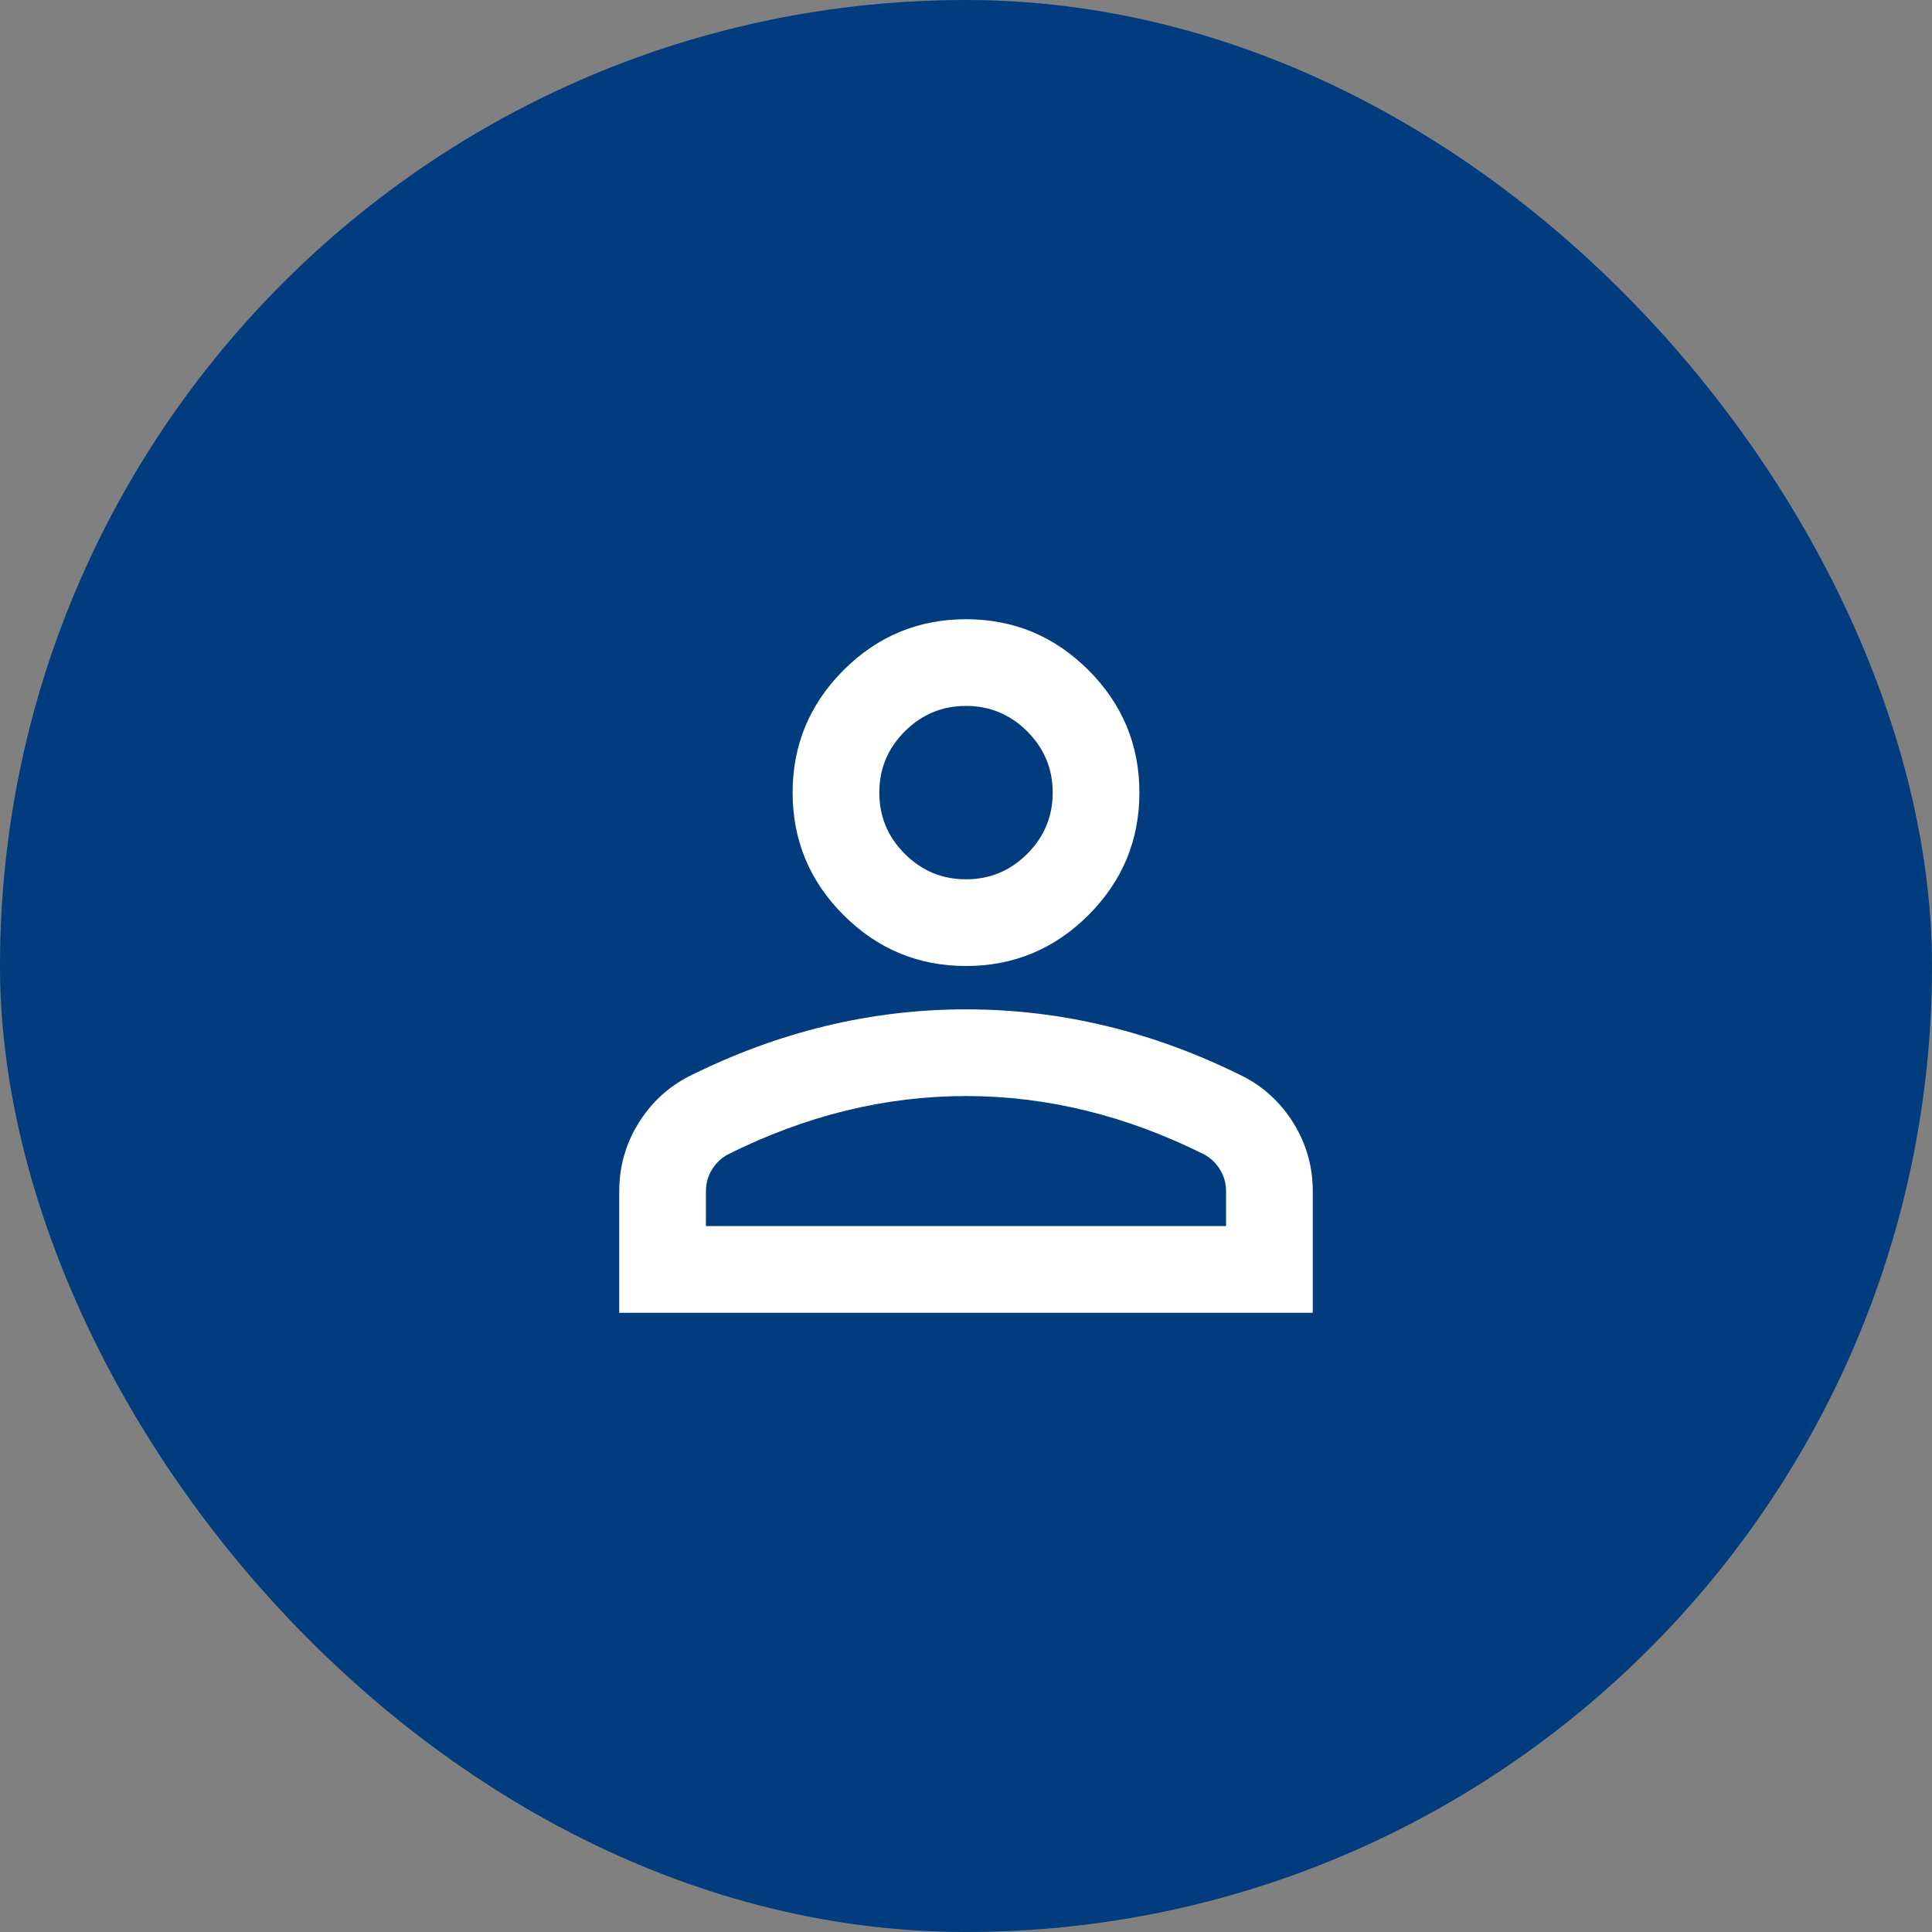
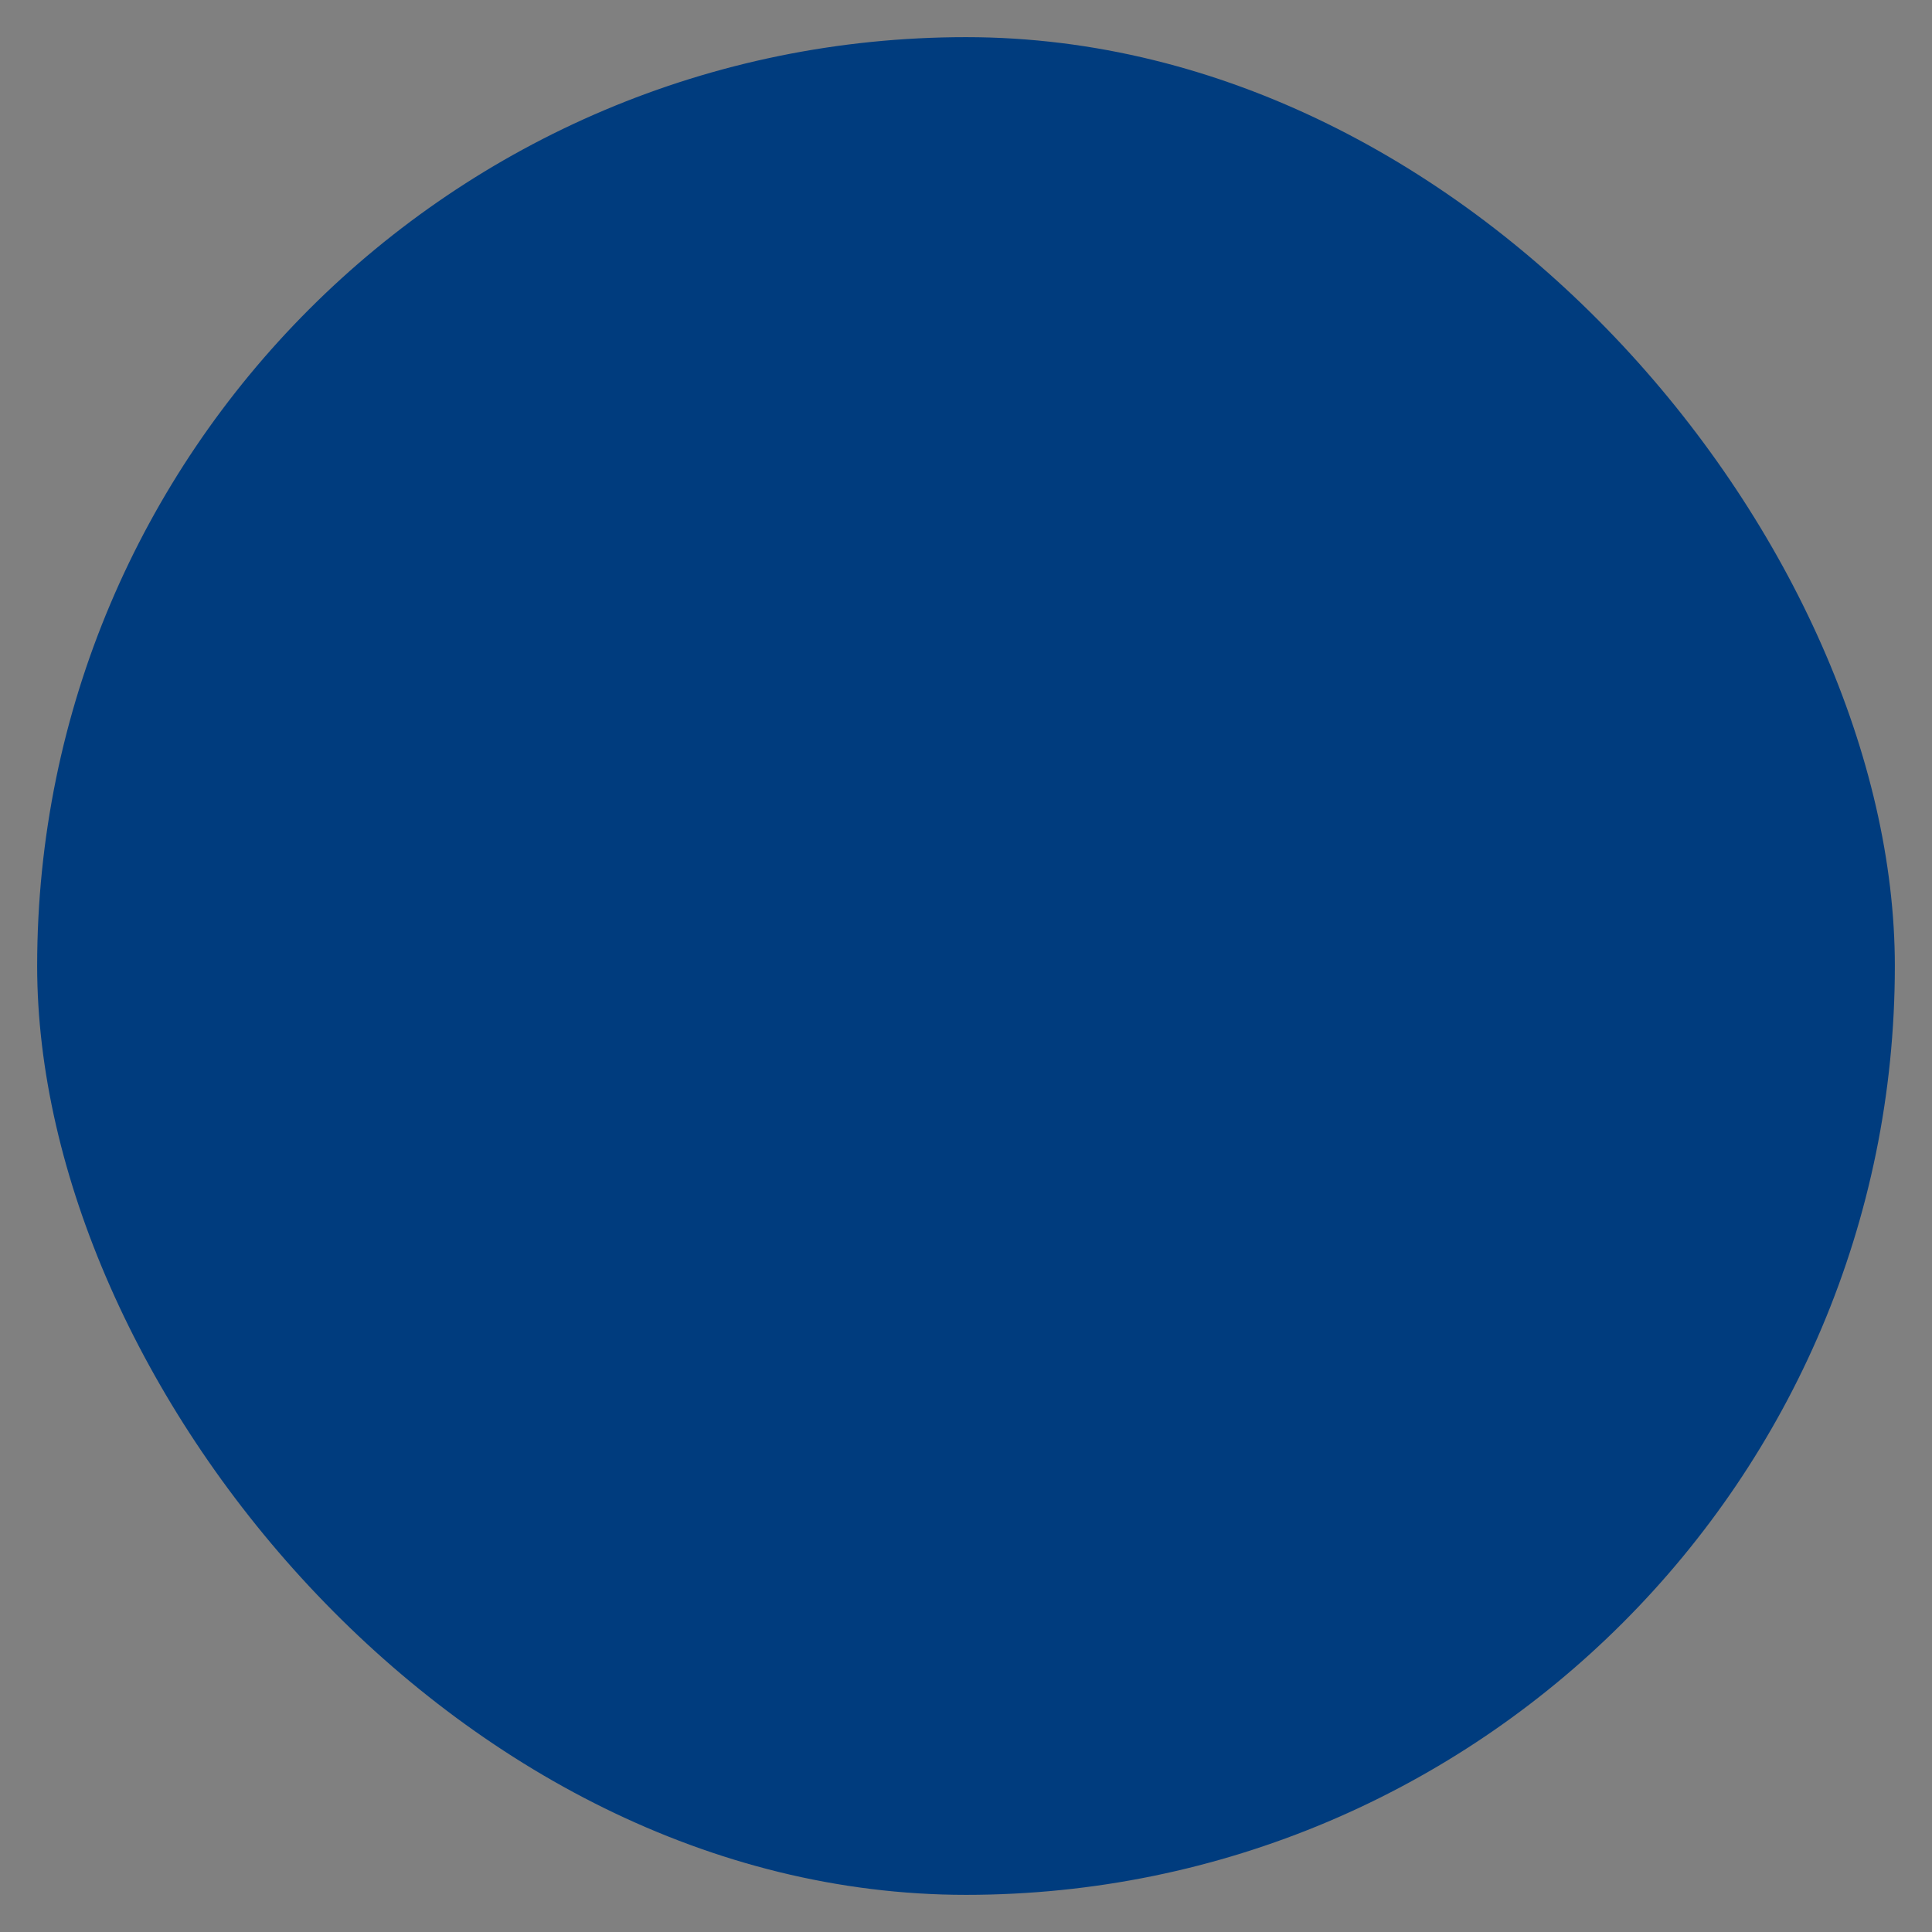
<svg xmlns="http://www.w3.org/2000/svg" width="104" height="104" viewBox="0 0 104 104" fill="none">
  <rect x="0" y="0" width="104" height="104" fill="#808080" stroke="none" />
  <rect x="2" y="2" width="100" height="100" rx="50" fill="#003C7E" />
-   <rect x="2" y="2" width="100" height="100" rx="50" stroke="#003C7E" stroke-width="4" />
-   <path d="M52 52C49.434 52 47.236 51.086 45.408 49.258C43.581 47.431 42.667 45.233 42.667 42.667C42.667 40.1 43.581 37.903 45.408 36.075C47.236 34.247 49.434 33.333 52 33.333C54.567 33.333 56.764 34.247 58.592 36.075C60.42 37.903 61.334 40.1 61.334 42.667C61.334 45.233 60.42 47.431 58.592 49.258C56.764 51.086 54.567 52 52 52ZM33.334 70.667V64.133C33.334 62.811 33.674 61.596 34.354 60.487C35.035 59.379 35.939 58.533 37.067 57.95C39.478 56.744 41.928 55.84 44.417 55.237C46.906 54.635 49.434 54.333 52 54.333C54.567 54.333 57.095 54.635 59.584 55.237C62.072 55.84 64.522 56.744 66.933 57.95C68.061 58.533 68.966 59.379 69.646 60.487C70.327 61.596 70.667 62.811 70.667 64.133V70.667H33.334ZM38 66H66V64.133C66 63.706 65.893 63.317 65.679 62.967C65.466 62.617 65.183 62.344 64.834 62.15C62.733 61.1 60.614 60.312 58.475 59.788C56.336 59.263 54.178 59 52 59C49.822 59 47.664 59.263 45.525 59.788C43.386 60.312 41.267 61.1 39.167 62.15C38.817 62.344 38.535 62.617 38.321 62.967C38.107 63.317 38 63.706 38 64.133V66ZM52 47.333C53.283 47.333 54.382 46.876 55.296 45.962C56.21 45.049 56.667 43.95 56.667 42.667C56.667 41.383 56.21 40.285 55.296 39.371C54.382 38.457 53.283 38 52 38C50.717 38 49.618 38.457 48.704 39.371C47.79 40.285 47.334 41.383 47.334 42.667C47.334 43.95 47.79 45.049 48.704 45.962C49.618 46.876 50.717 47.333 52 47.333Z" fill="white" />
</svg>